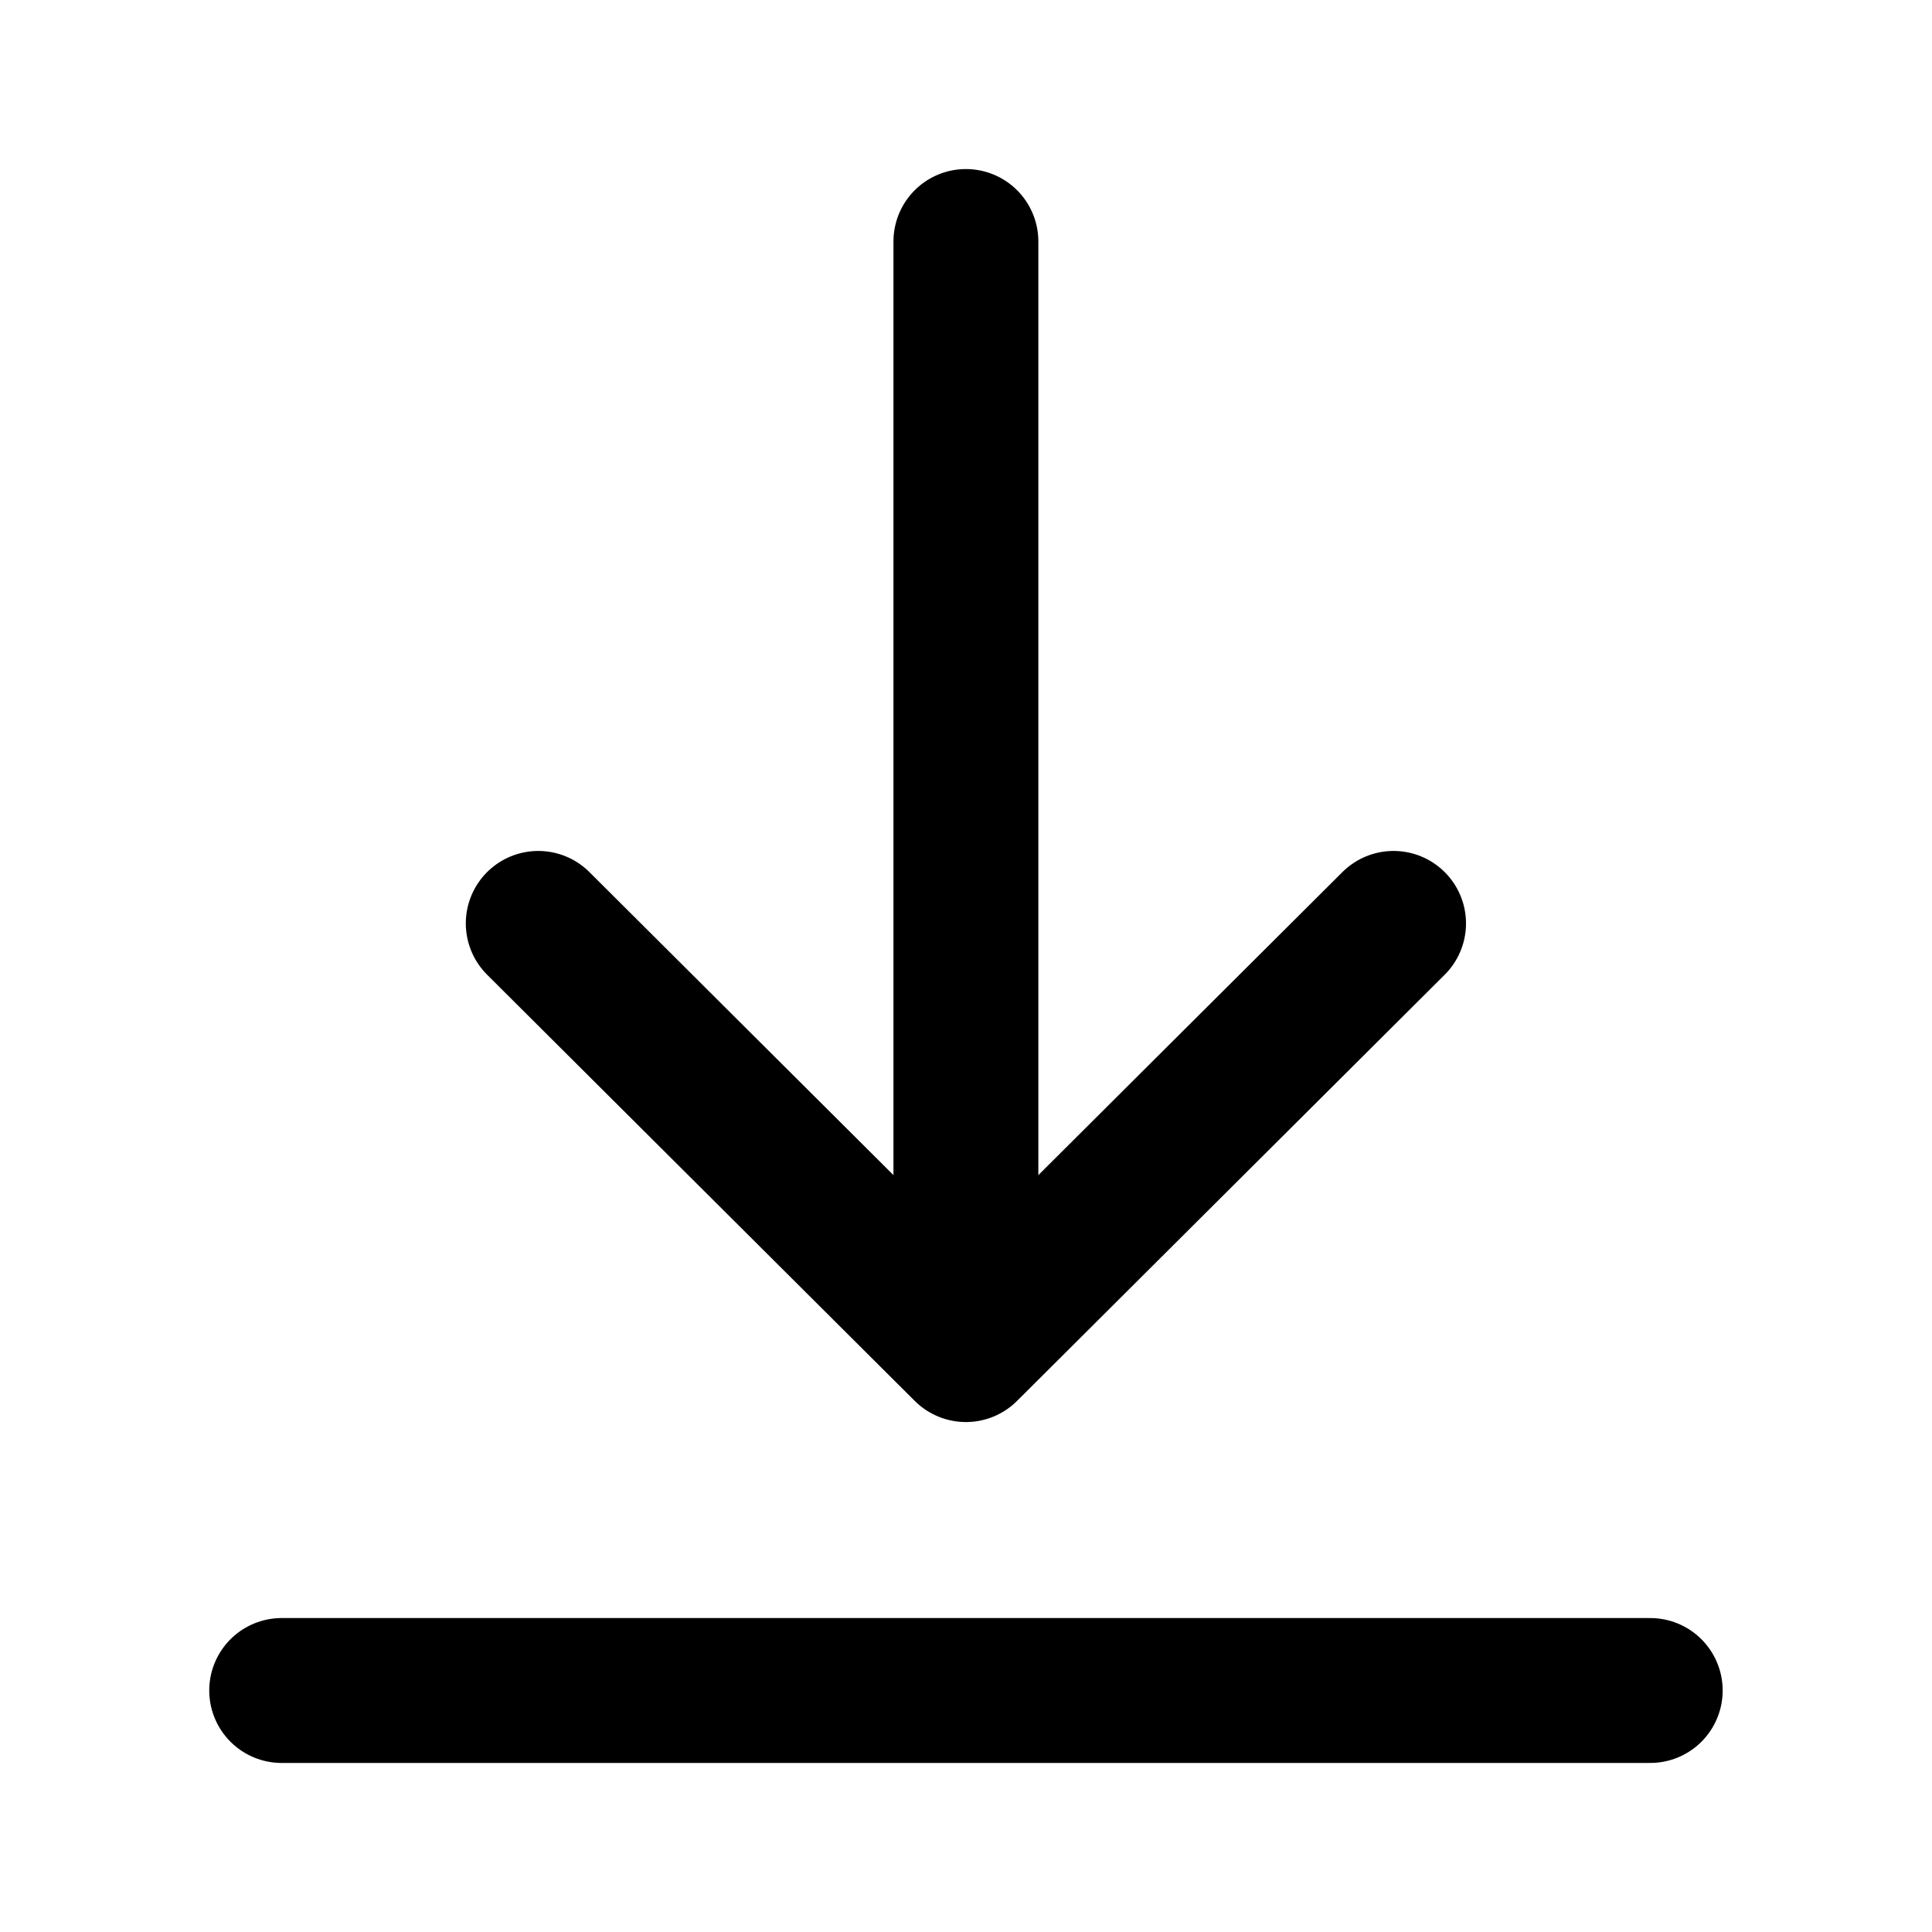
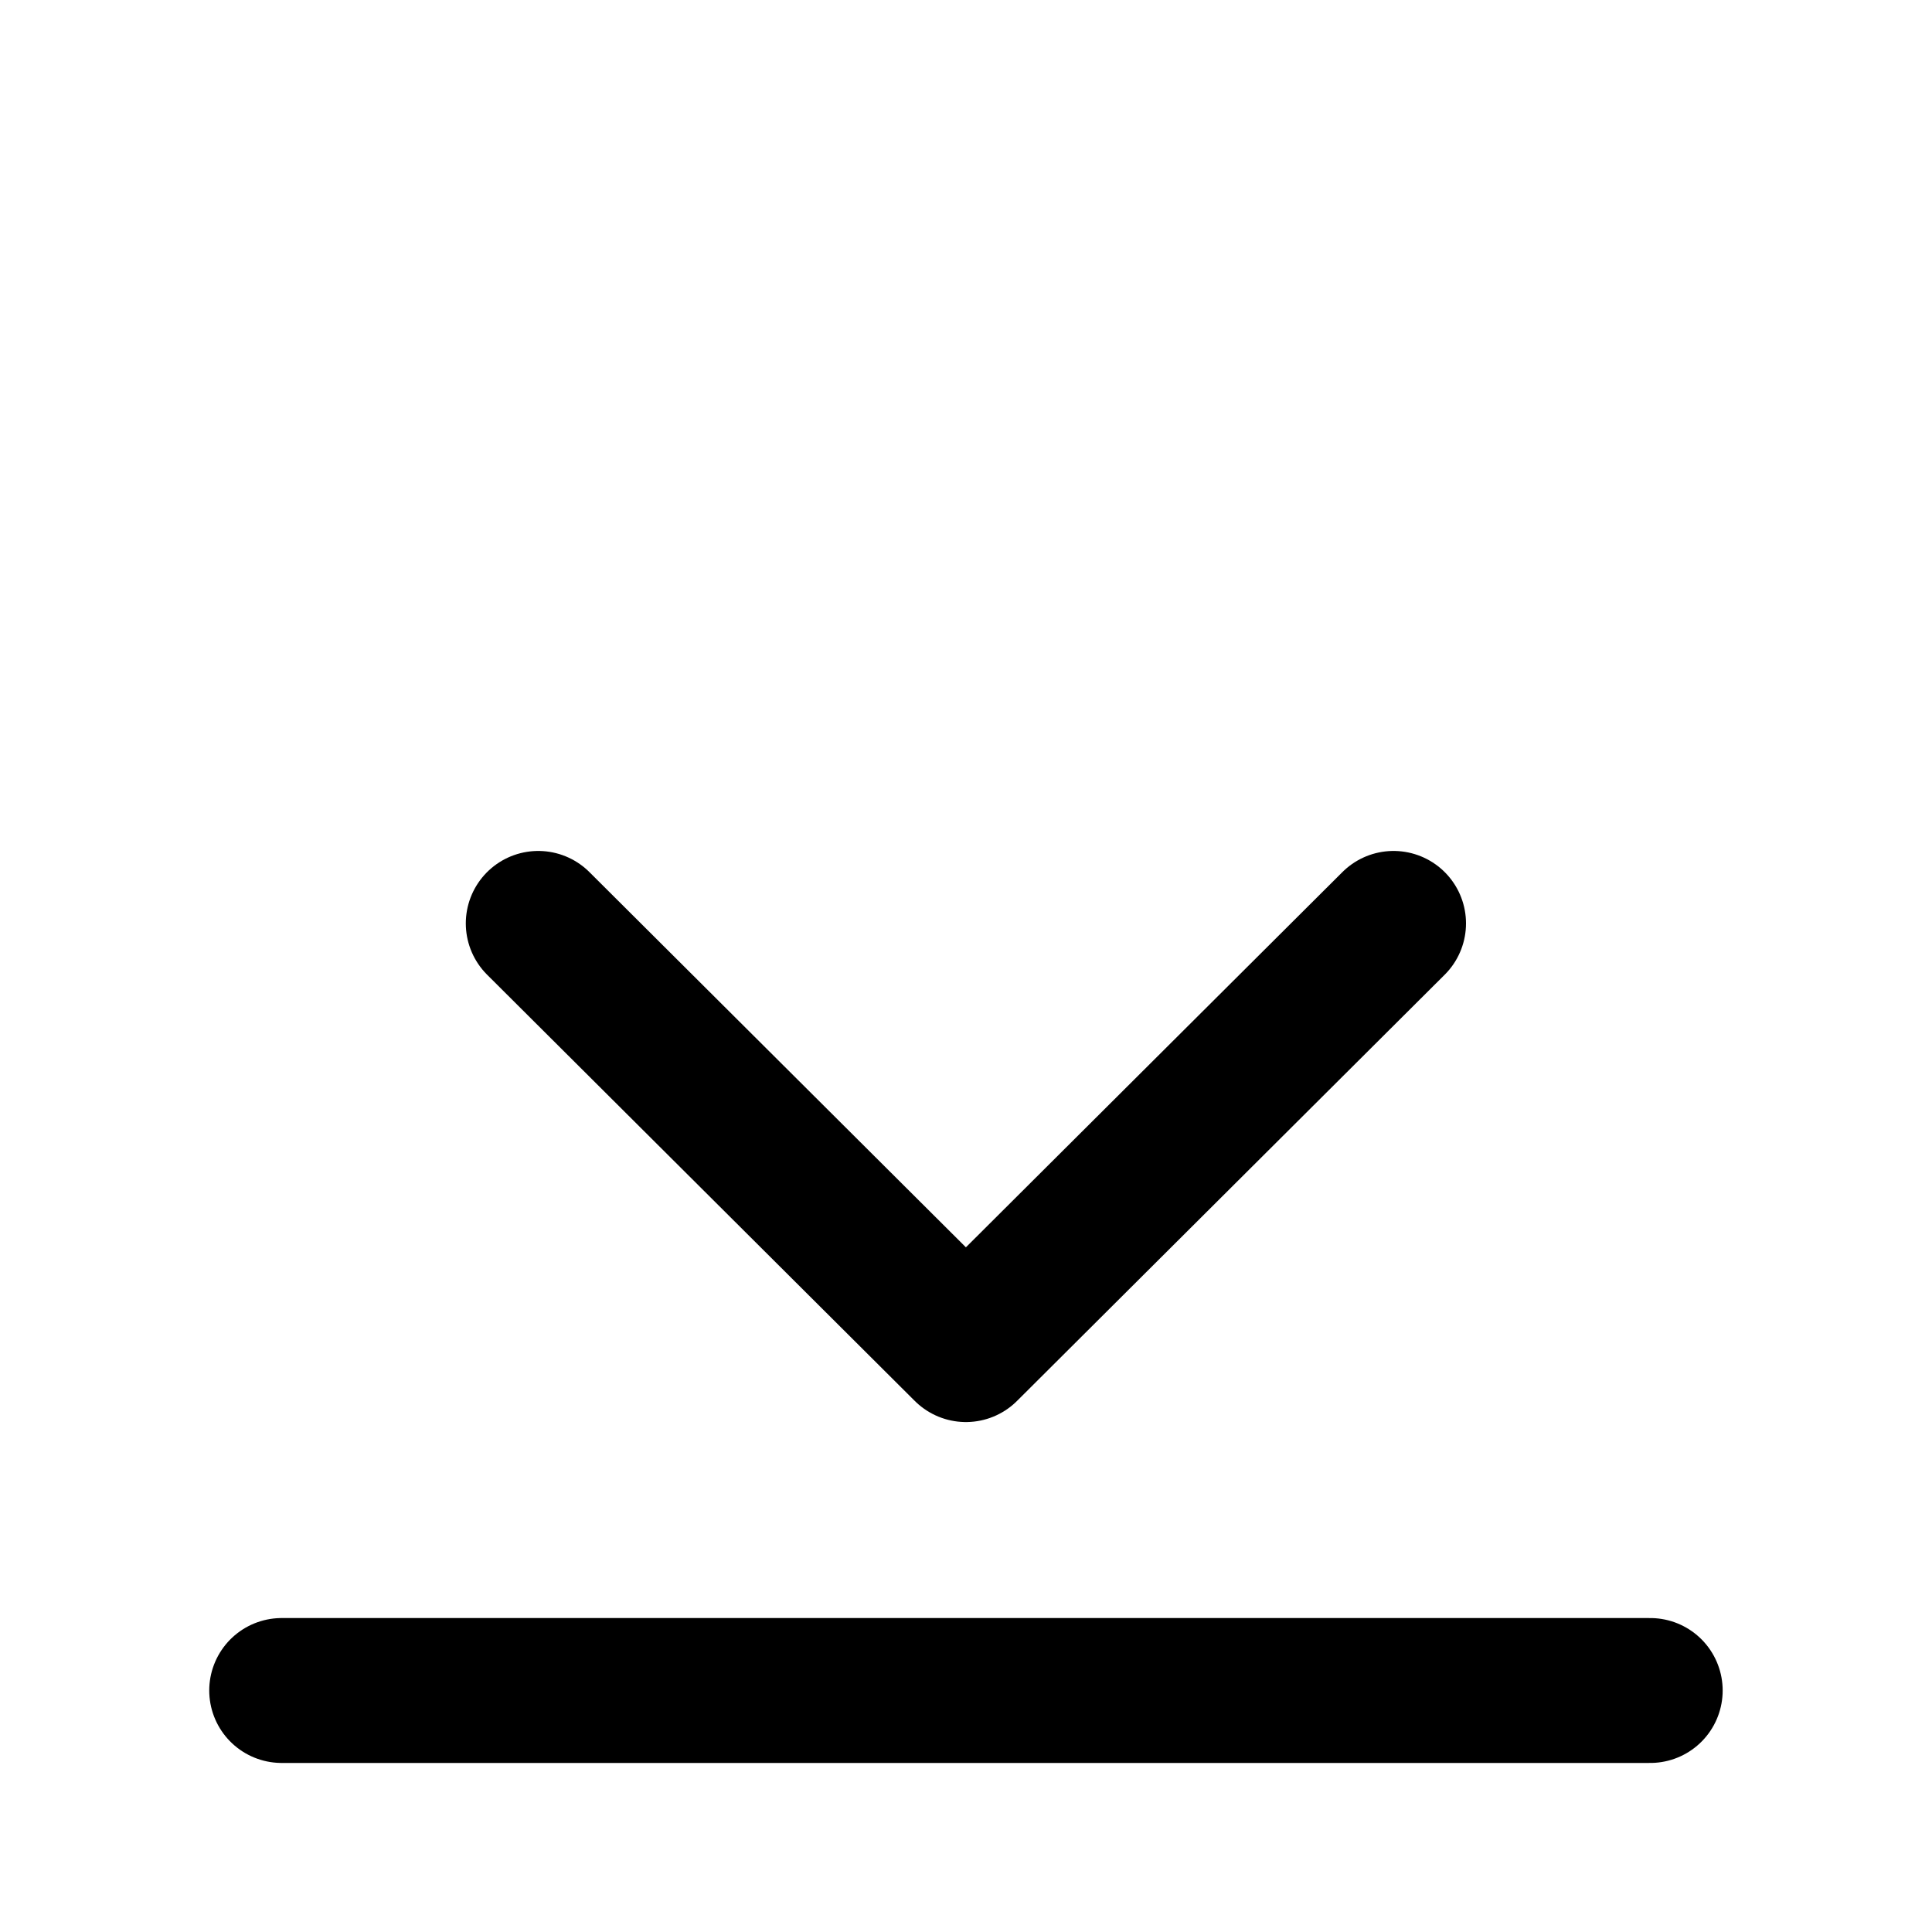
<svg xmlns="http://www.w3.org/2000/svg" width="20" height="20" viewBox="0 0 20 20" fill="none">
  <g id="icon/file/download">
-     <path id="Vector" d="M9.999 13.971V2.5M9.999 13.971L14.426 9.559M9.999 13.971L5.572 9.559M17.083 17.5H2.916" stroke="black" stroke-width="1.5" stroke-linecap="round" stroke-linejoin="round" />
+     <path id="Vector" d="M9.999 13.971M9.999 13.971L14.426 9.559M9.999 13.971L5.572 9.559M17.083 17.5H2.916" stroke="black" stroke-width="1.5" stroke-linecap="round" stroke-linejoin="round" />
  </g>
</svg>